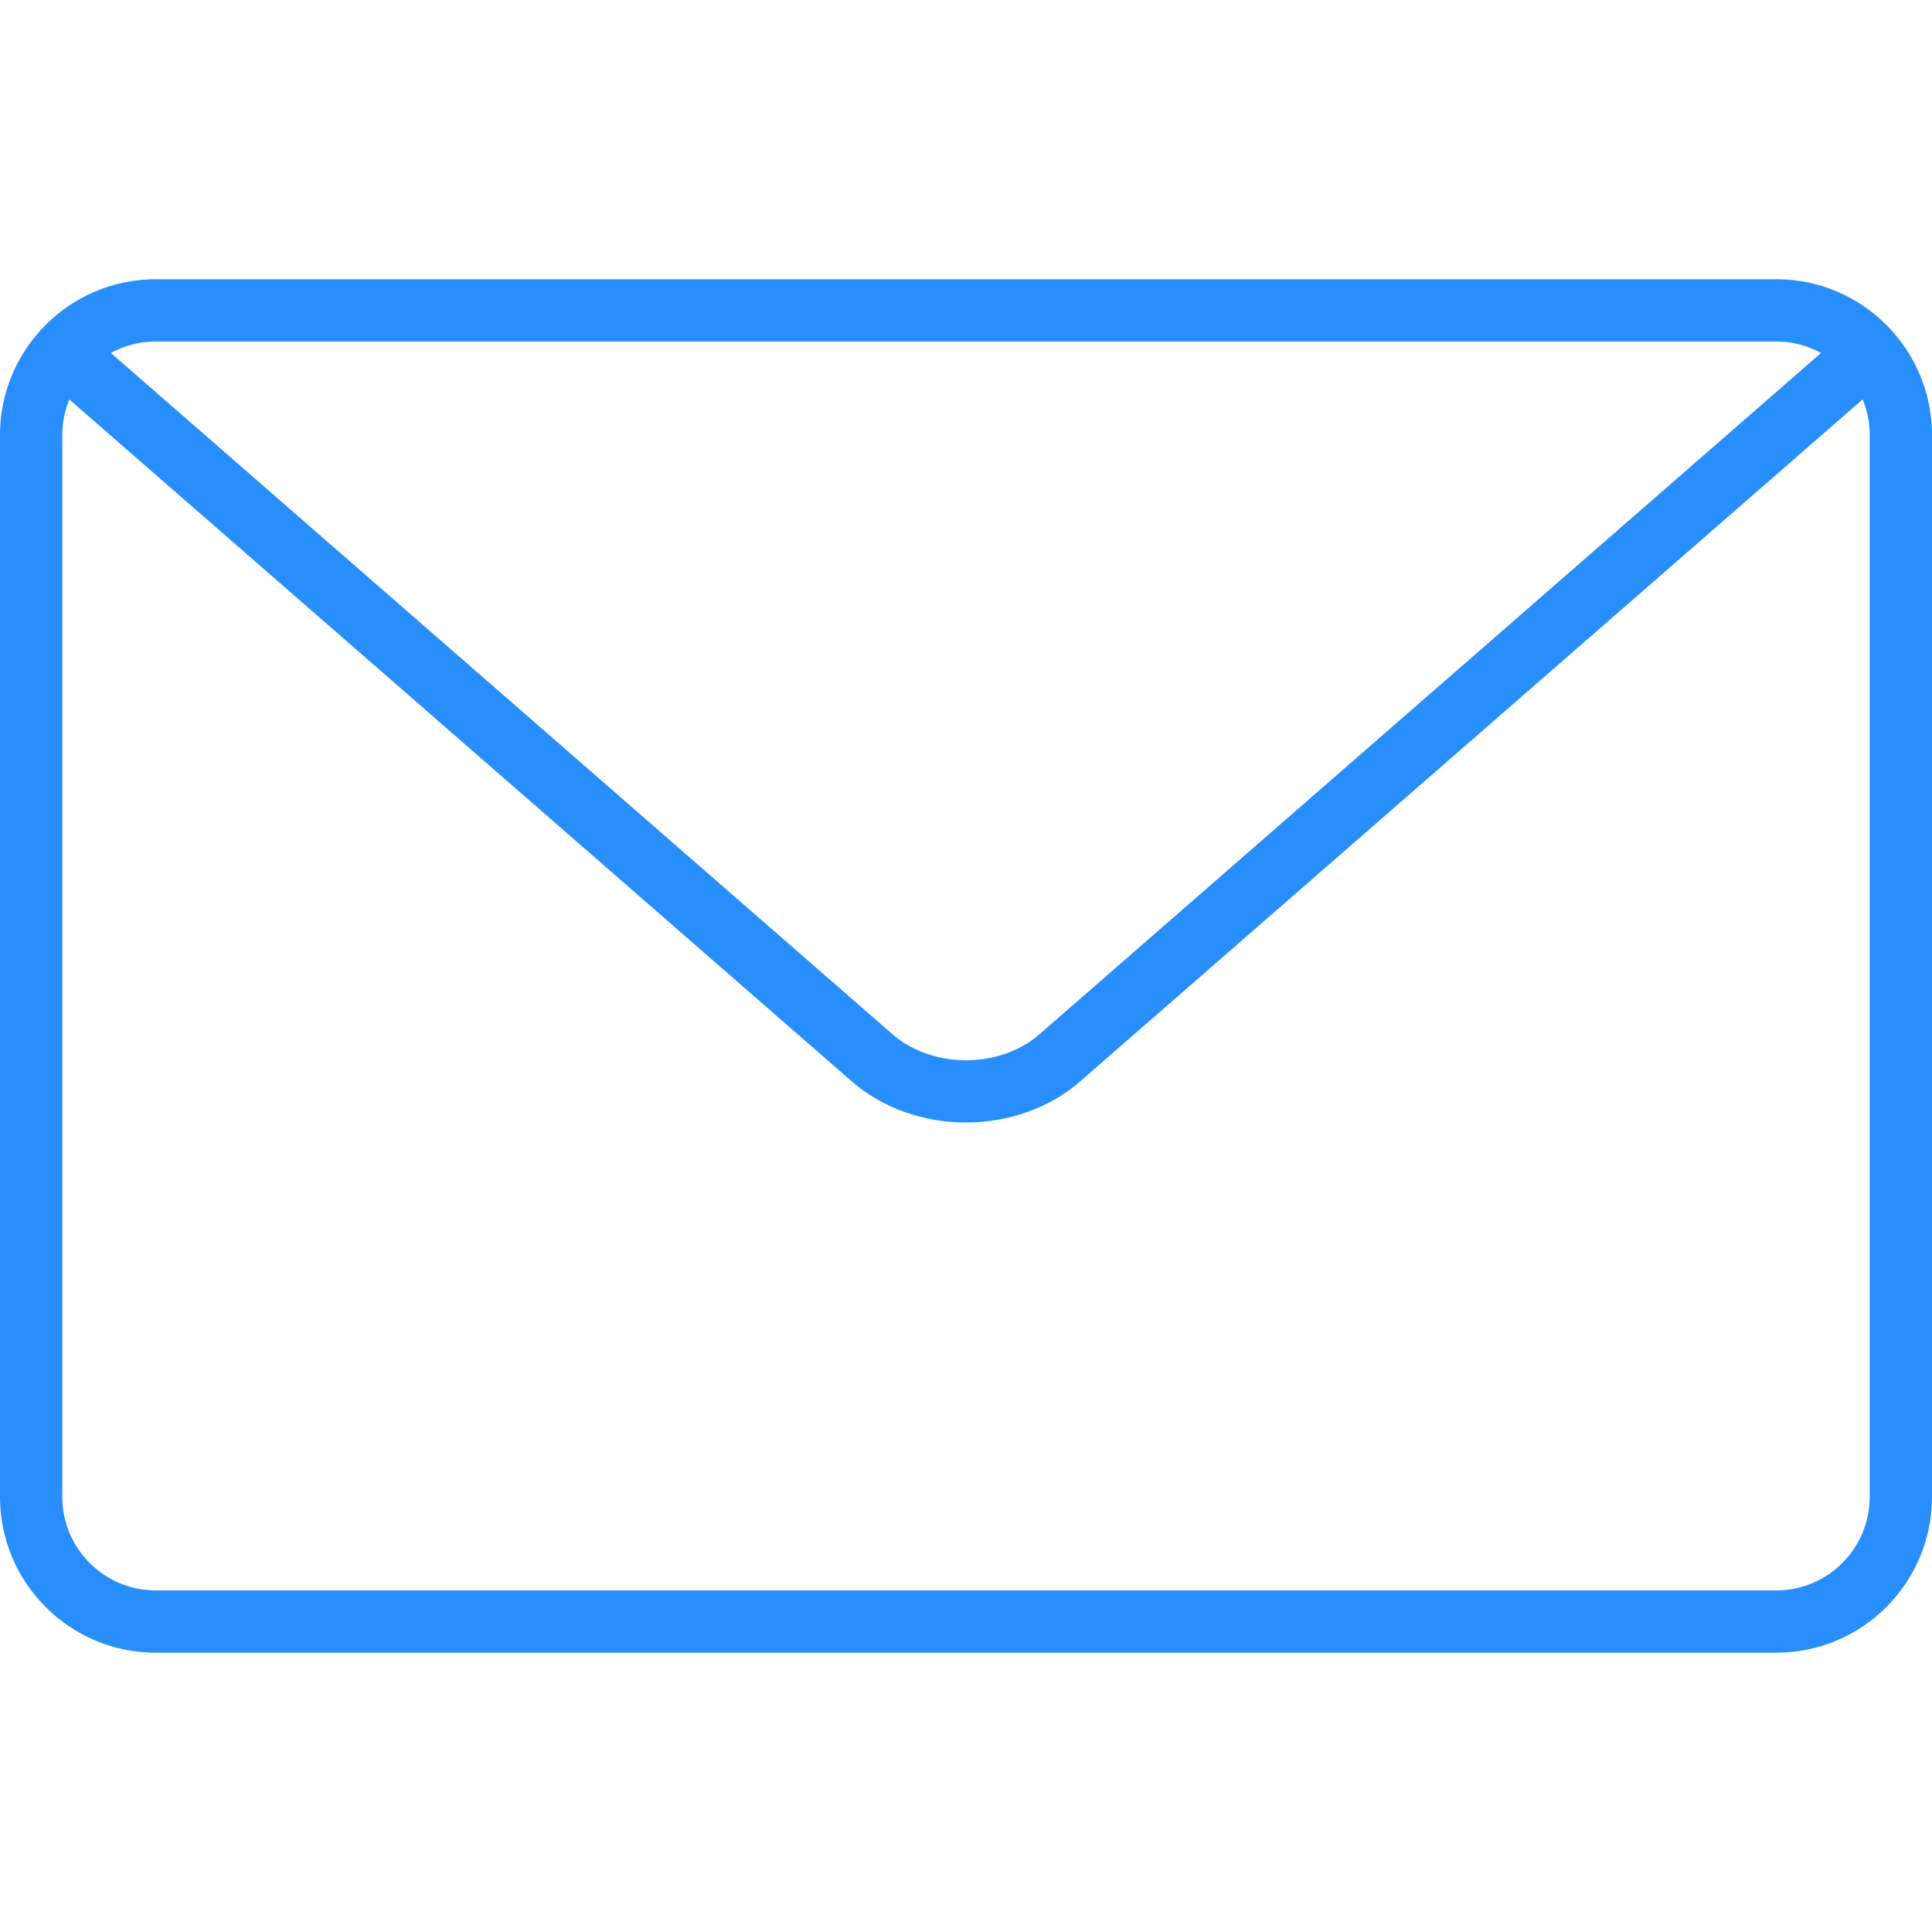
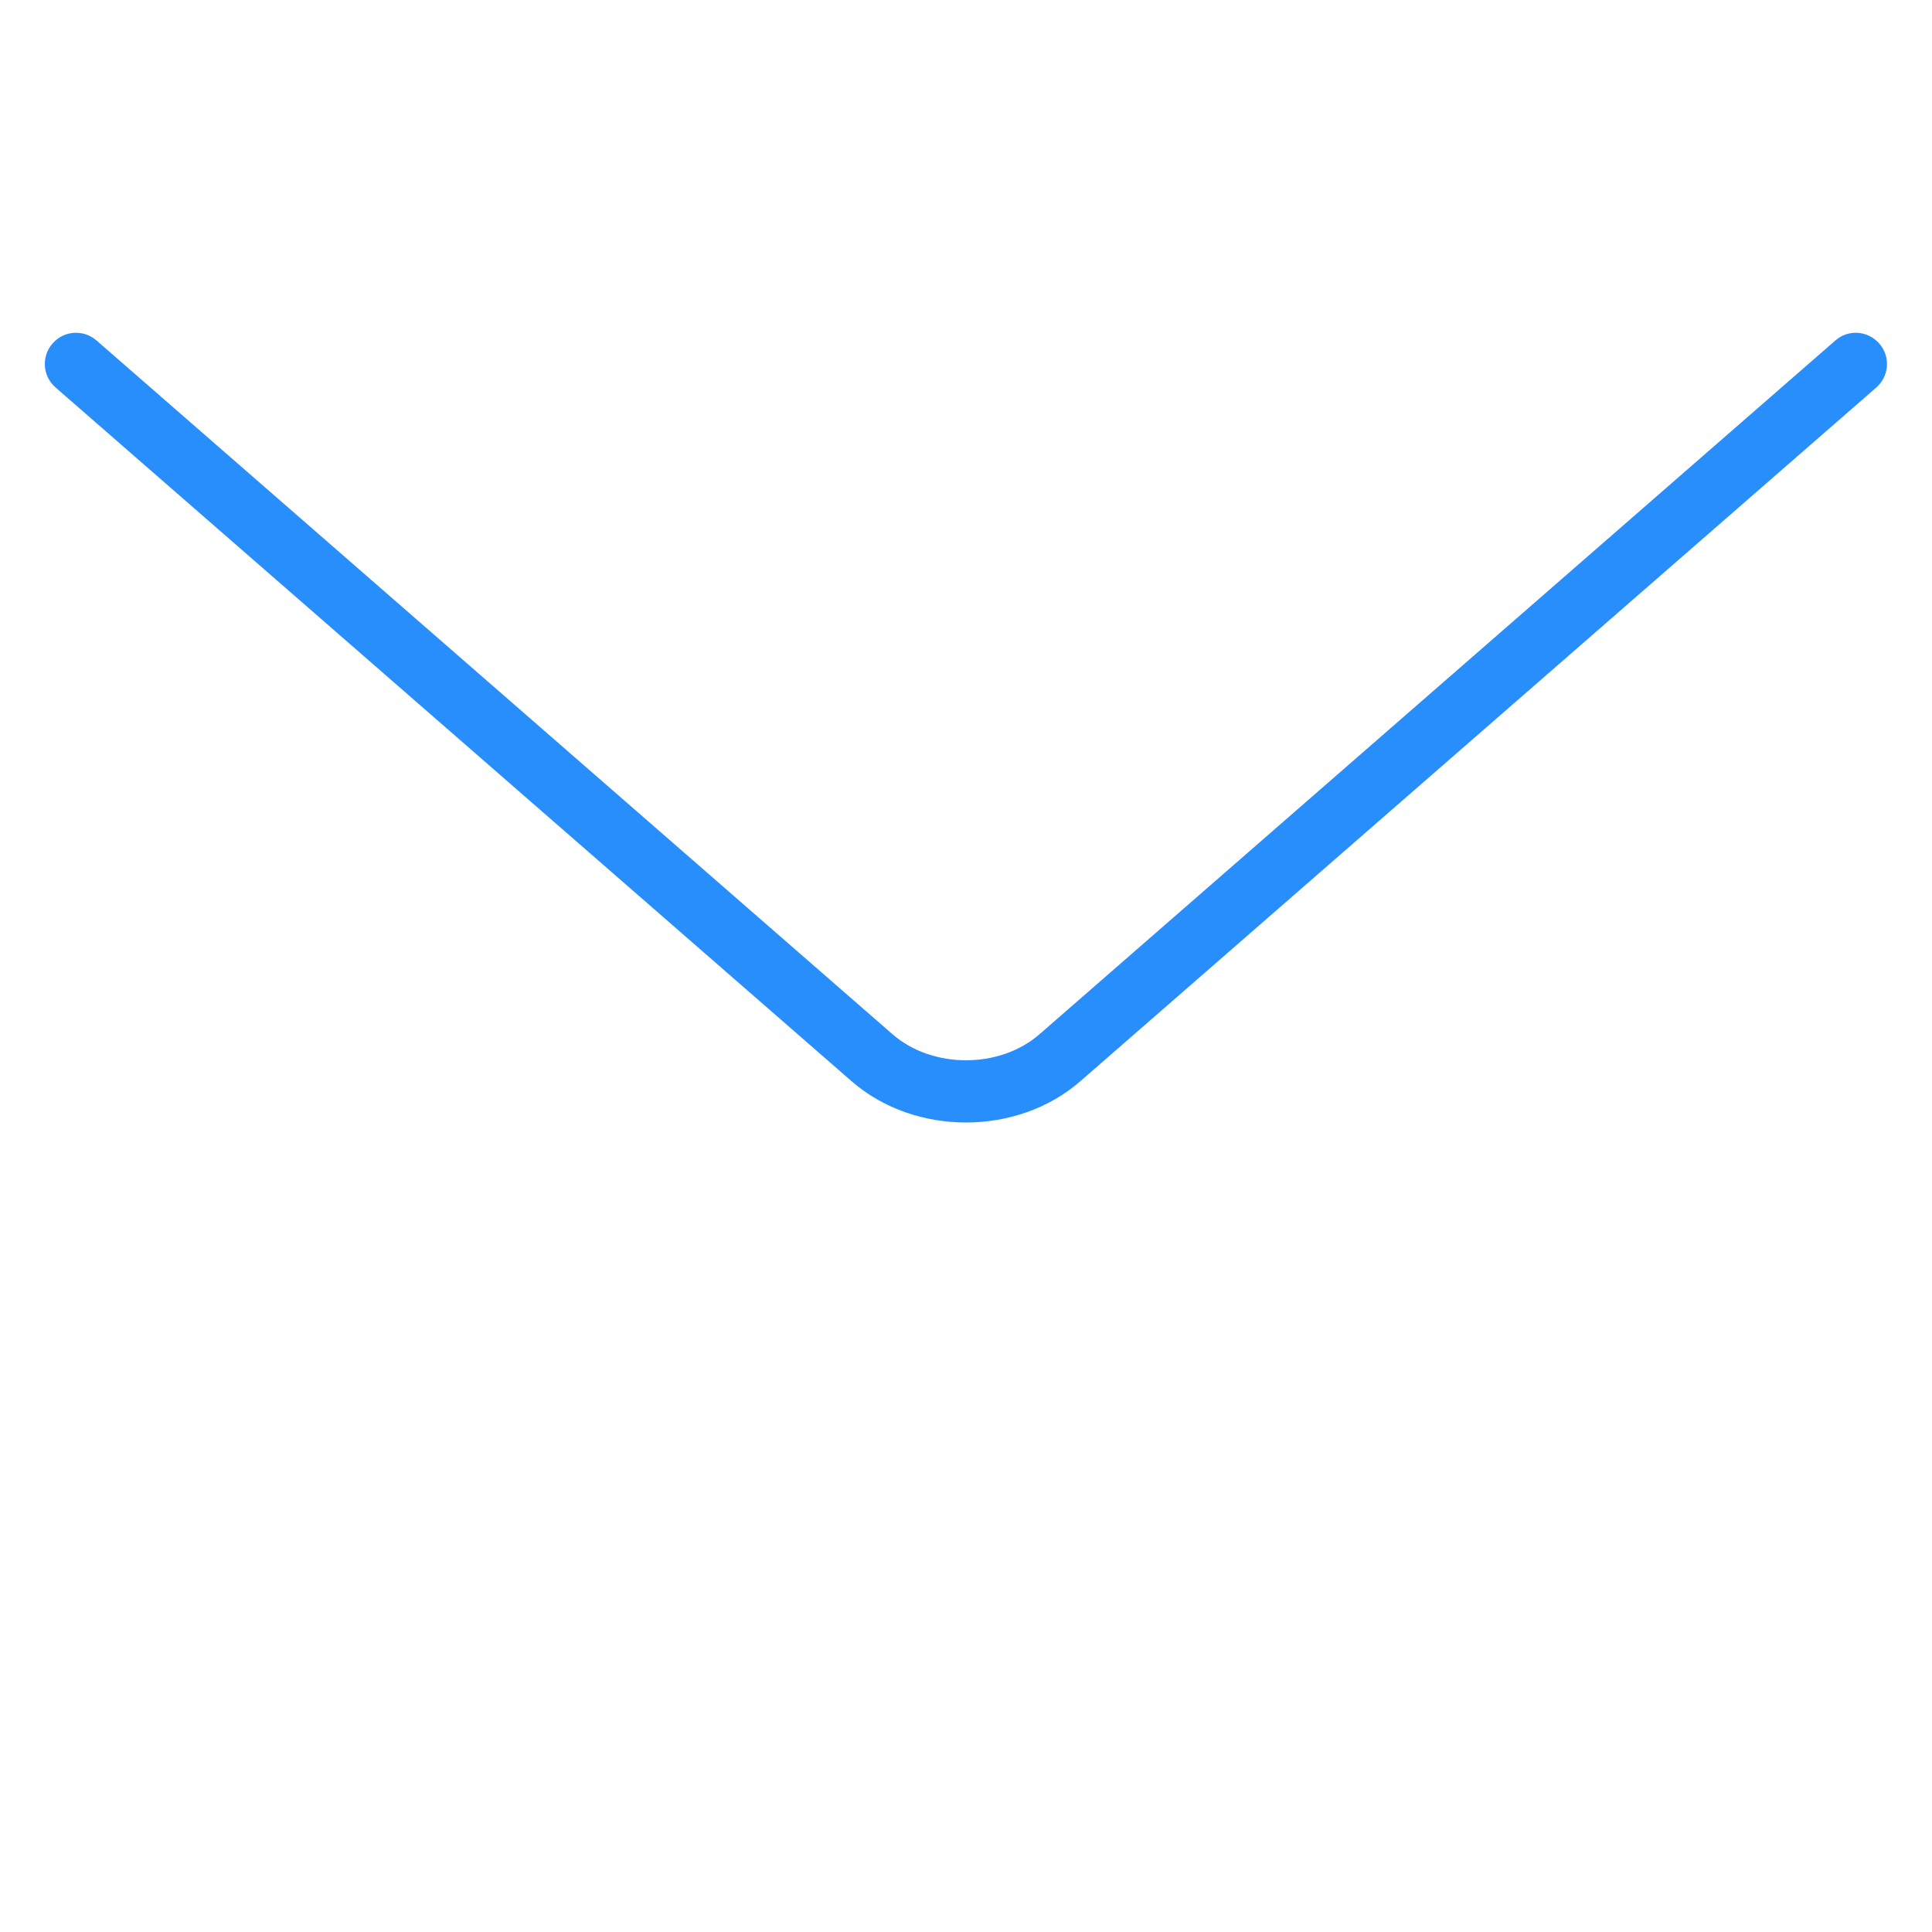
<svg xmlns="http://www.w3.org/2000/svg" xmlns:ns1="http://www.inkscape.org/namespaces/inkscape" xmlns:ns2="http://sodipodi.sourceforge.net/DTD/sodipodi-0.dtd" version="1.1" id="Capa_1" x="0px" y="0px" viewBox="0 0 31.012 31.012" style="enable-background:new 0 0 31.012 31.012;" xml:space="preserve" ns1:version="1.1.2 (b8e25be833, 2022-02-05)" ns2:docname="email_blue.svg">
  <defs id="defs5955" />
  <ns2:namedview pagecolor="#ffffff" bordercolor="#666666" borderopacity="1" objecttolerance="10" gridtolerance="10" guidetolerance="10" ns1:pageopacity="0" ns1:pageshadow="2" ns1:window-width="1920" ns1:window-height="992" id="namedview5953" showgrid="false" ns1:zoom="7.6099576" ns1:cx="-25.427211" ns1:cy="15.571703" ns1:window-x="-8" ns1:window-y="-8" ns1:window-maximized="1" ns1:current-layer="Capa_1" ns1:pagecheckerboard="0" />
  <g id="g5917" style="fill:#278efc;fill-opacity:1">
-     <path d="M28.512,26.529H2.5c-1.378,0-2.5-1.121-2.5-2.5V6.982c0-1.379,1.122-2.5,2.5-2.5h26.012c1.378,0,2.5,1.121,2.5,2.5v17.047   C31.012,25.408,29.89,26.529,28.512,26.529z M2.5,5.482c-0.827,0-1.5,0.673-1.5,1.5v17.047c0,0.827,0.673,1.5,1.5,1.5h26.012   c0.827,0,1.5-0.673,1.5-1.5V6.982c0-0.827-0.673-1.5-1.5-1.5H2.5z" id="path5919" style="fill:#278efc;fill-opacity:1" />
    <path d="M15.506,18.018c-0.665,0-1.33-0.221-1.836-0.662L0.891,6.219c-0.208-0.182-0.23-0.497-0.048-0.705   c0.182-0.21,0.498-0.23,0.706-0.049l12.778,11.137c0.64,0.557,1.72,0.556,2.358,0L29.46,5.466c0.207-0.183,0.522-0.162,0.706,0.049   c0.182,0.208,0.16,0.523-0.048,0.705L17.342,17.355C16.836,17.797,16.171,18.018,15.506,18.018z" id="path5921" style="fill:#278efc;fill-opacity:1" />
  </g>
  <g id="g5923" style="fill:#278efc;fill-opacity:1" />
  <g id="g5925" style="fill:#278efc;fill-opacity:1" />
  <g id="g5927" style="fill:#278efc;fill-opacity:1" />
  <g id="g5929" style="fill:#278efc;fill-opacity:1" />
  <g id="g5931" style="fill:#278efc;fill-opacity:1" />
  <g id="g5933" style="fill:#278efc;fill-opacity:1" />
  <g id="g5935" style="fill:#278efc;fill-opacity:1" />
  <g id="g5937" style="fill:#278efc;fill-opacity:1" />
  <g id="g5939" style="fill:#278efc;fill-opacity:1" />
  <g id="g5941" style="fill:#278efc;fill-opacity:1" />
  <g id="g5943" style="fill:#278efc;fill-opacity:1" />
  <g id="g5945" style="fill:#278efc;fill-opacity:1" />
  <g id="g5947" style="fill:#278efc;fill-opacity:1" />
  <g id="g5949" style="fill:#278efc;fill-opacity:1" />
  <g id="g5951" style="fill:#278efc;fill-opacity:1" />
</svg>